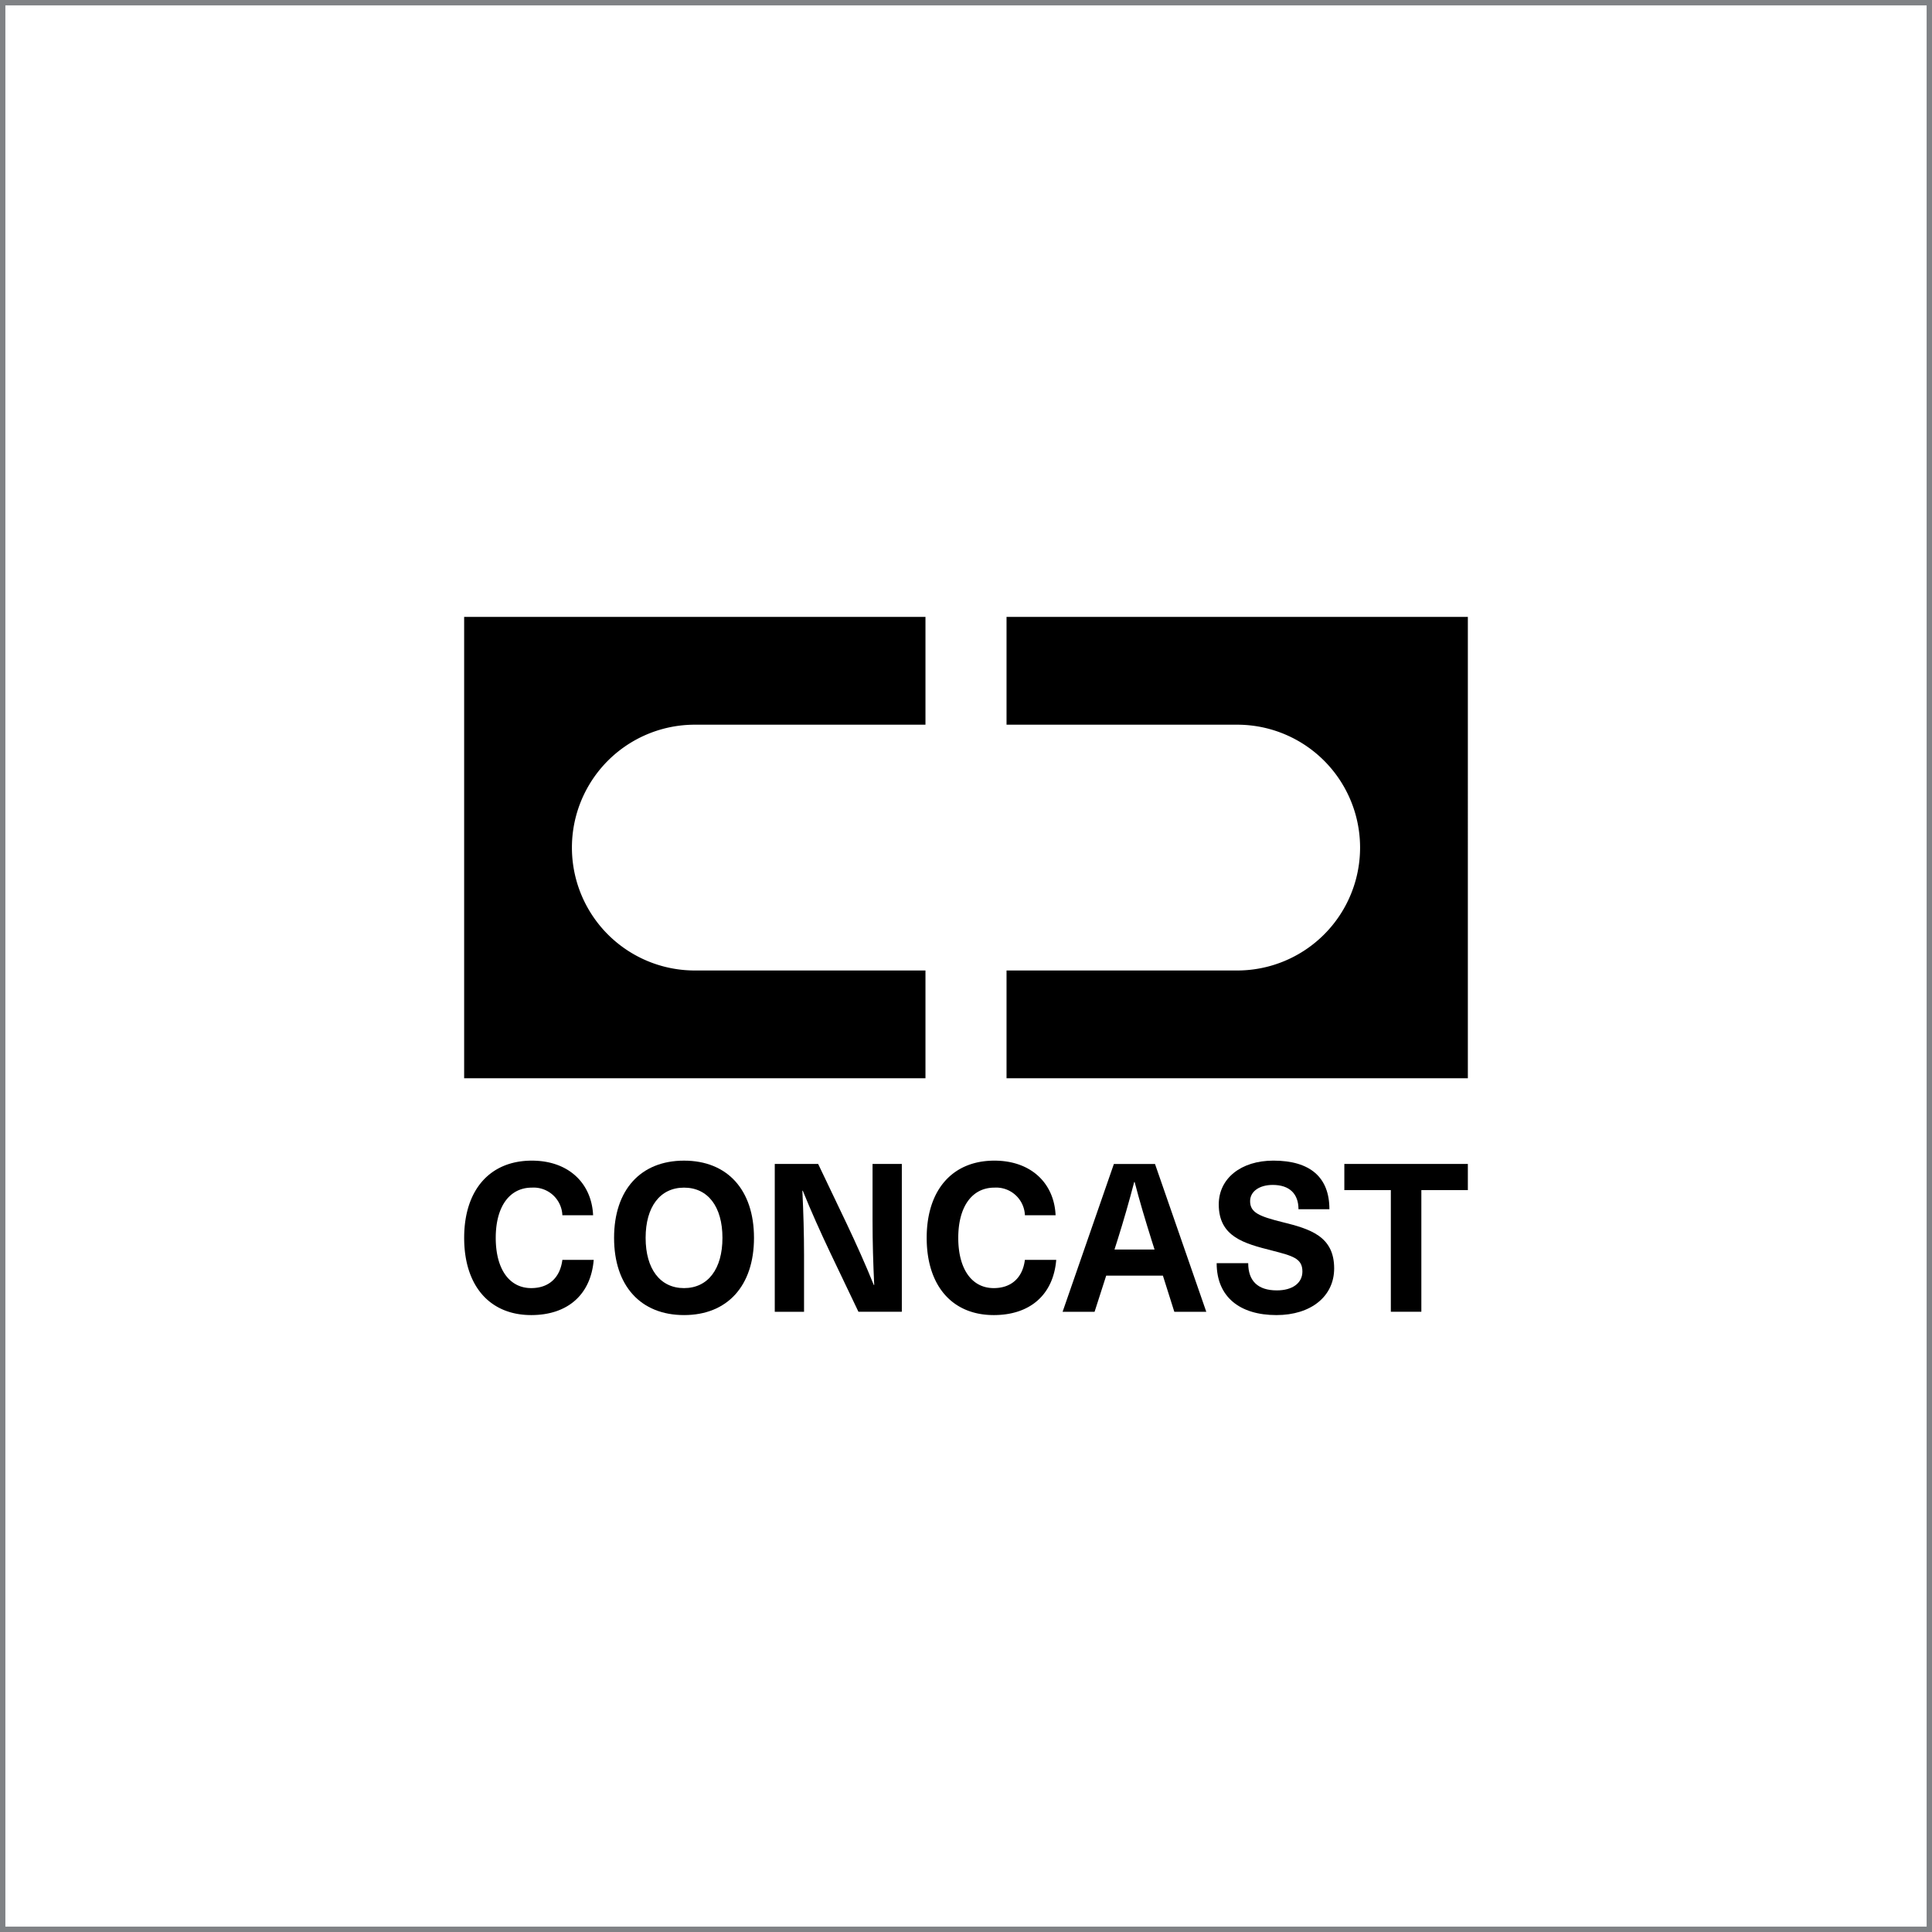
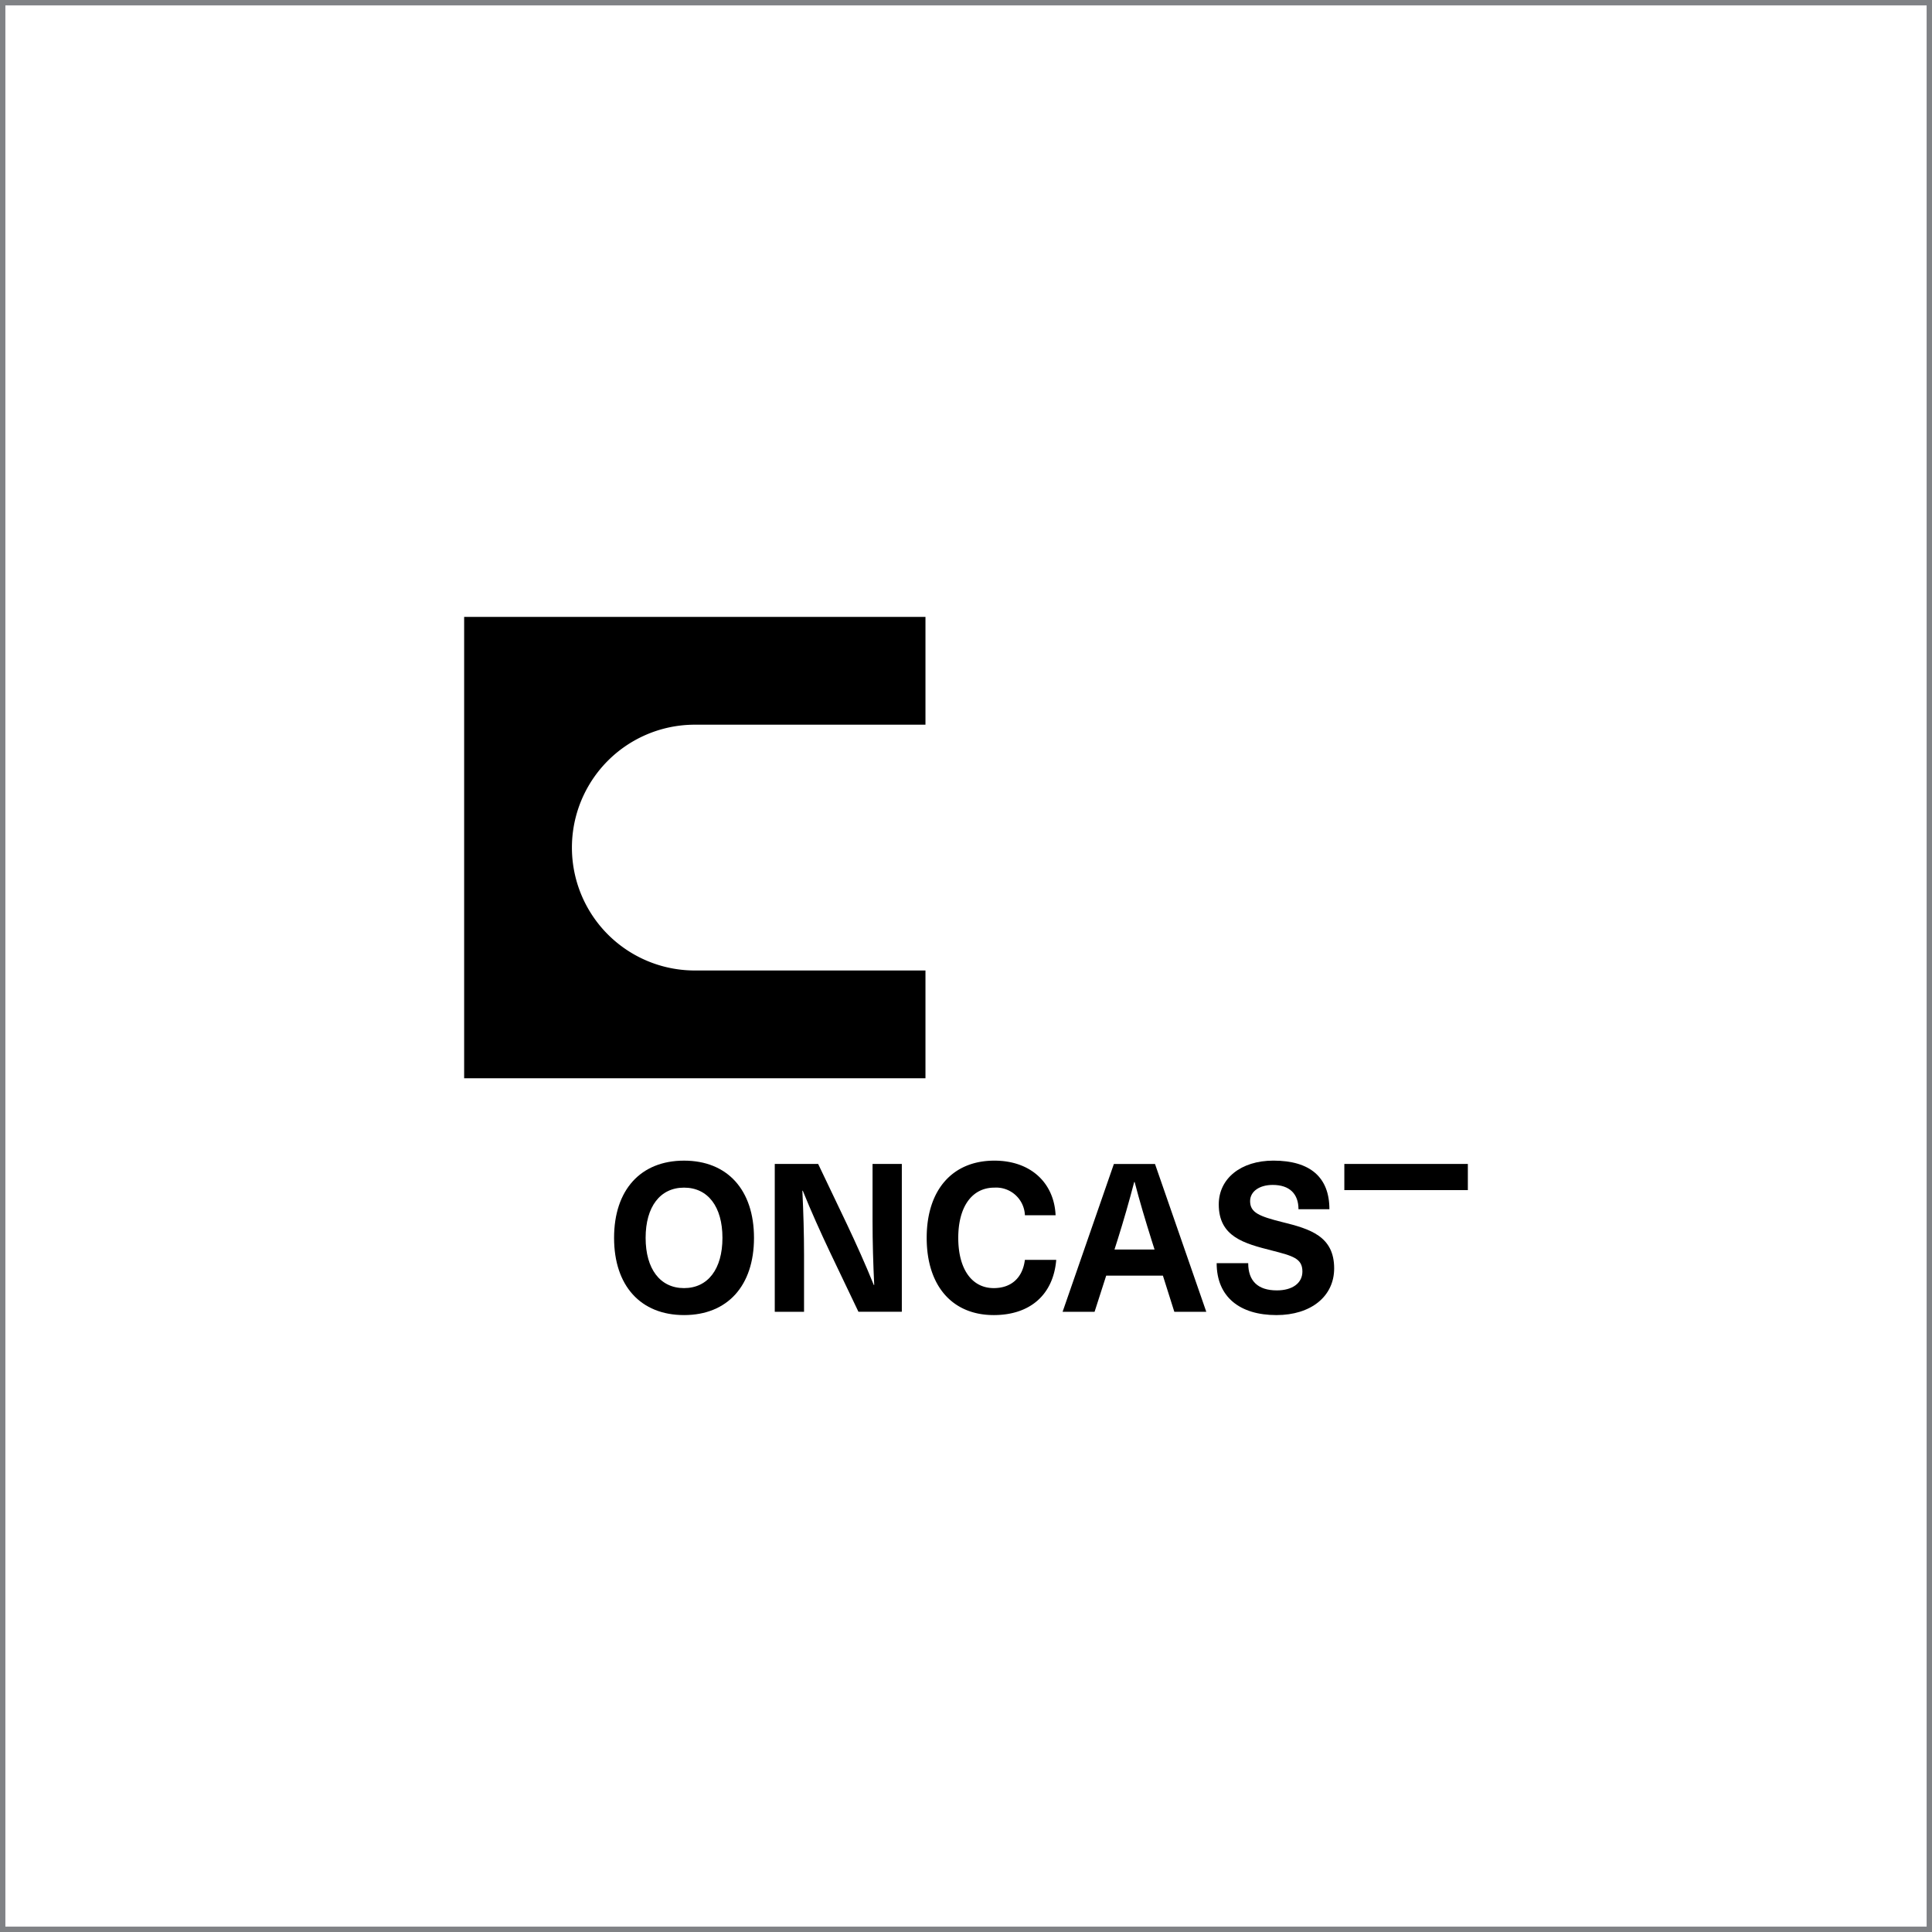
<svg xmlns="http://www.w3.org/2000/svg" width="360" height="360" viewBox="0 0 360 360">
  <defs>
    <clipPath id="clip-path">
      <rect id="Rectangle_123" data-name="Rectangle 123" width="187.023" height="130.091" fill="none" />
    </clipPath>
  </defs>
  <g id="Group_723" data-name="Group 723" transform="translate(-573 -1228)">
    <g id="shutterstock_693609082" transform="translate(573 1228)" fill="none" stroke="#808285" stroke-width="1">
      <rect width="360" height="360" stroke="none" />
      <rect x="0.5" y="0.5" width="359" height="359" fill="none" />
    </g>
    <g id="Concast_BW_1" data-name="Concast BW 1" transform="translate(485.237 1216.915)">
      <g id="Group_313" data-name="Group 313" transform="translate(174.25 126.04)" clip-path="url(#clip-path)">
        <path id="Path_1195" data-name="Path 1195" d="M217.232,146.119H260.21V126.04H174.25V212h85.96V191.921H217.232a22.9,22.9,0,0,1,0-45.8" transform="translate(-174.25 -126.04)" />
-         <path id="Path_1196" data-name="Path 1196" d="M483.848,146.119H440.87V126.04h85.96V212H440.87V191.921h42.978a22.9,22.9,0,0,0,0-45.8" transform="translate(-339.804 -126.04)" />
-         <path id="Path_1197" data-name="Path 1197" d="M198.287,403.484h-5.724a5.363,5.363,0,0,0-5.686-5.144c-4.177,0-6.728,3.559-6.728,9.359s2.513,9.363,6.615,9.363c3.249,0,5.375-1.9,5.8-5.261h5.841c-.542,6.539-4.913,10.288-11.645,10.288-7.737,0-12.494-5.455-12.494-14.389s4.8-14.389,12.611-14.389c6.808,0,11.141,4.177,11.414,10.174" transform="translate(-174.262 -291.998)" />
        <path id="Path_1198" data-name="Path 1198" d="M253.829,407.7c0,5.8,2.707,9.363,7.157,9.363s7.157-3.559,7.157-9.363-2.707-9.359-7.157-9.359-7.157,3.559-7.157,9.359m20.193,0c0,8.935-4.951,14.389-13.036,14.389S247.95,416.634,247.95,407.7s4.951-14.389,13.036-14.389,13.036,5.455,13.036,14.389" transform="translate(-220.013 -291.998)" />
        <path id="Path_1199" data-name="Path 1199" d="M342.531,422.477,337.194,411.3c-1.74-3.677-3.484-7.543-5.03-11.372h-.08c.193,3.984.311,7.968.311,11.952v10.6H326.94V394.934h8.085l5.337,11.179c1.74,3.673,3.484,7.543,5.03,11.372h.08c-.193-3.988-.311-7.968-.311-11.956v-10.6h5.455v27.543h-8.085Z" transform="translate(-269.061 -293.003)" />
        <path id="Path_1200" data-name="Path 1200" d="M425.651,403.484h-5.724a5.363,5.363,0,0,0-5.686-5.144c-4.177,0-6.732,3.559-6.732,9.359s2.513,9.363,6.615,9.363c3.249,0,5.379-1.9,5.8-5.261h5.841c-.542,6.539-4.913,10.288-11.645,10.288-7.737,0-12.494-5.455-12.494-14.389s4.8-14.389,12.611-14.389c6.808,0,11.141,4.177,11.41,10.174" transform="translate(-315.438 -291.998)" />
        <path id="Path_1201" data-name="Path 1201" d="M484.987,409.066c-1.122-3.559-2.206-7.195-3.135-10.754h-.08c-.929,3.559-1.971,7.195-3.093,10.754l-.58,1.819h7.464l-.58-1.819Zm-8.434,6.694-2.164,6.732H468.43l9.556-27.543h7.661l9.556,27.543h-5.955l-2.127-6.732H476.561Z" transform="translate(-356.917 -293.016)" />
        <path id="Path_1202" data-name="Path 1202" d="M565.162,402.362H559.4c0-2.862-1.664-4.526-4.8-4.526-2.517,0-4.215,1.24-4.215,3.017,0,2.127,1.664,2.824,5.993,3.908,5.186,1.277,9.67,2.631,9.67,8.628,0,5.22-4.333,8.7-10.754,8.7-6.846,0-11.141-3.4-11.141-9.67h5.879c0,3.328,1.819,5.068,5.337,5.068,2.9,0,4.761-1.353,4.761-3.521,0-2.437-1.781-2.9-5.686-3.908-5.182-1.315-9.9-2.555-9.9-8.59,0-4.837,4.139-8.161,10.174-8.161,6.888,0,10.443,3.135,10.443,9.052" transform="translate(-403.934 -291.998)" />
      </g>
-       <path id="Path_1203" data-name="Path 1203" d="M606.92,394.94v4.875h8.665v22.668h5.686V399.815h8.665V394.94Z" transform="translate(-268.66 -166.97)" />
+       <path id="Path_1203" data-name="Path 1203" d="M606.92,394.94v4.875h8.665h5.686V399.815h8.665V394.94Z" transform="translate(-268.66 -166.97)" />
    </g>
  </g>
</svg>